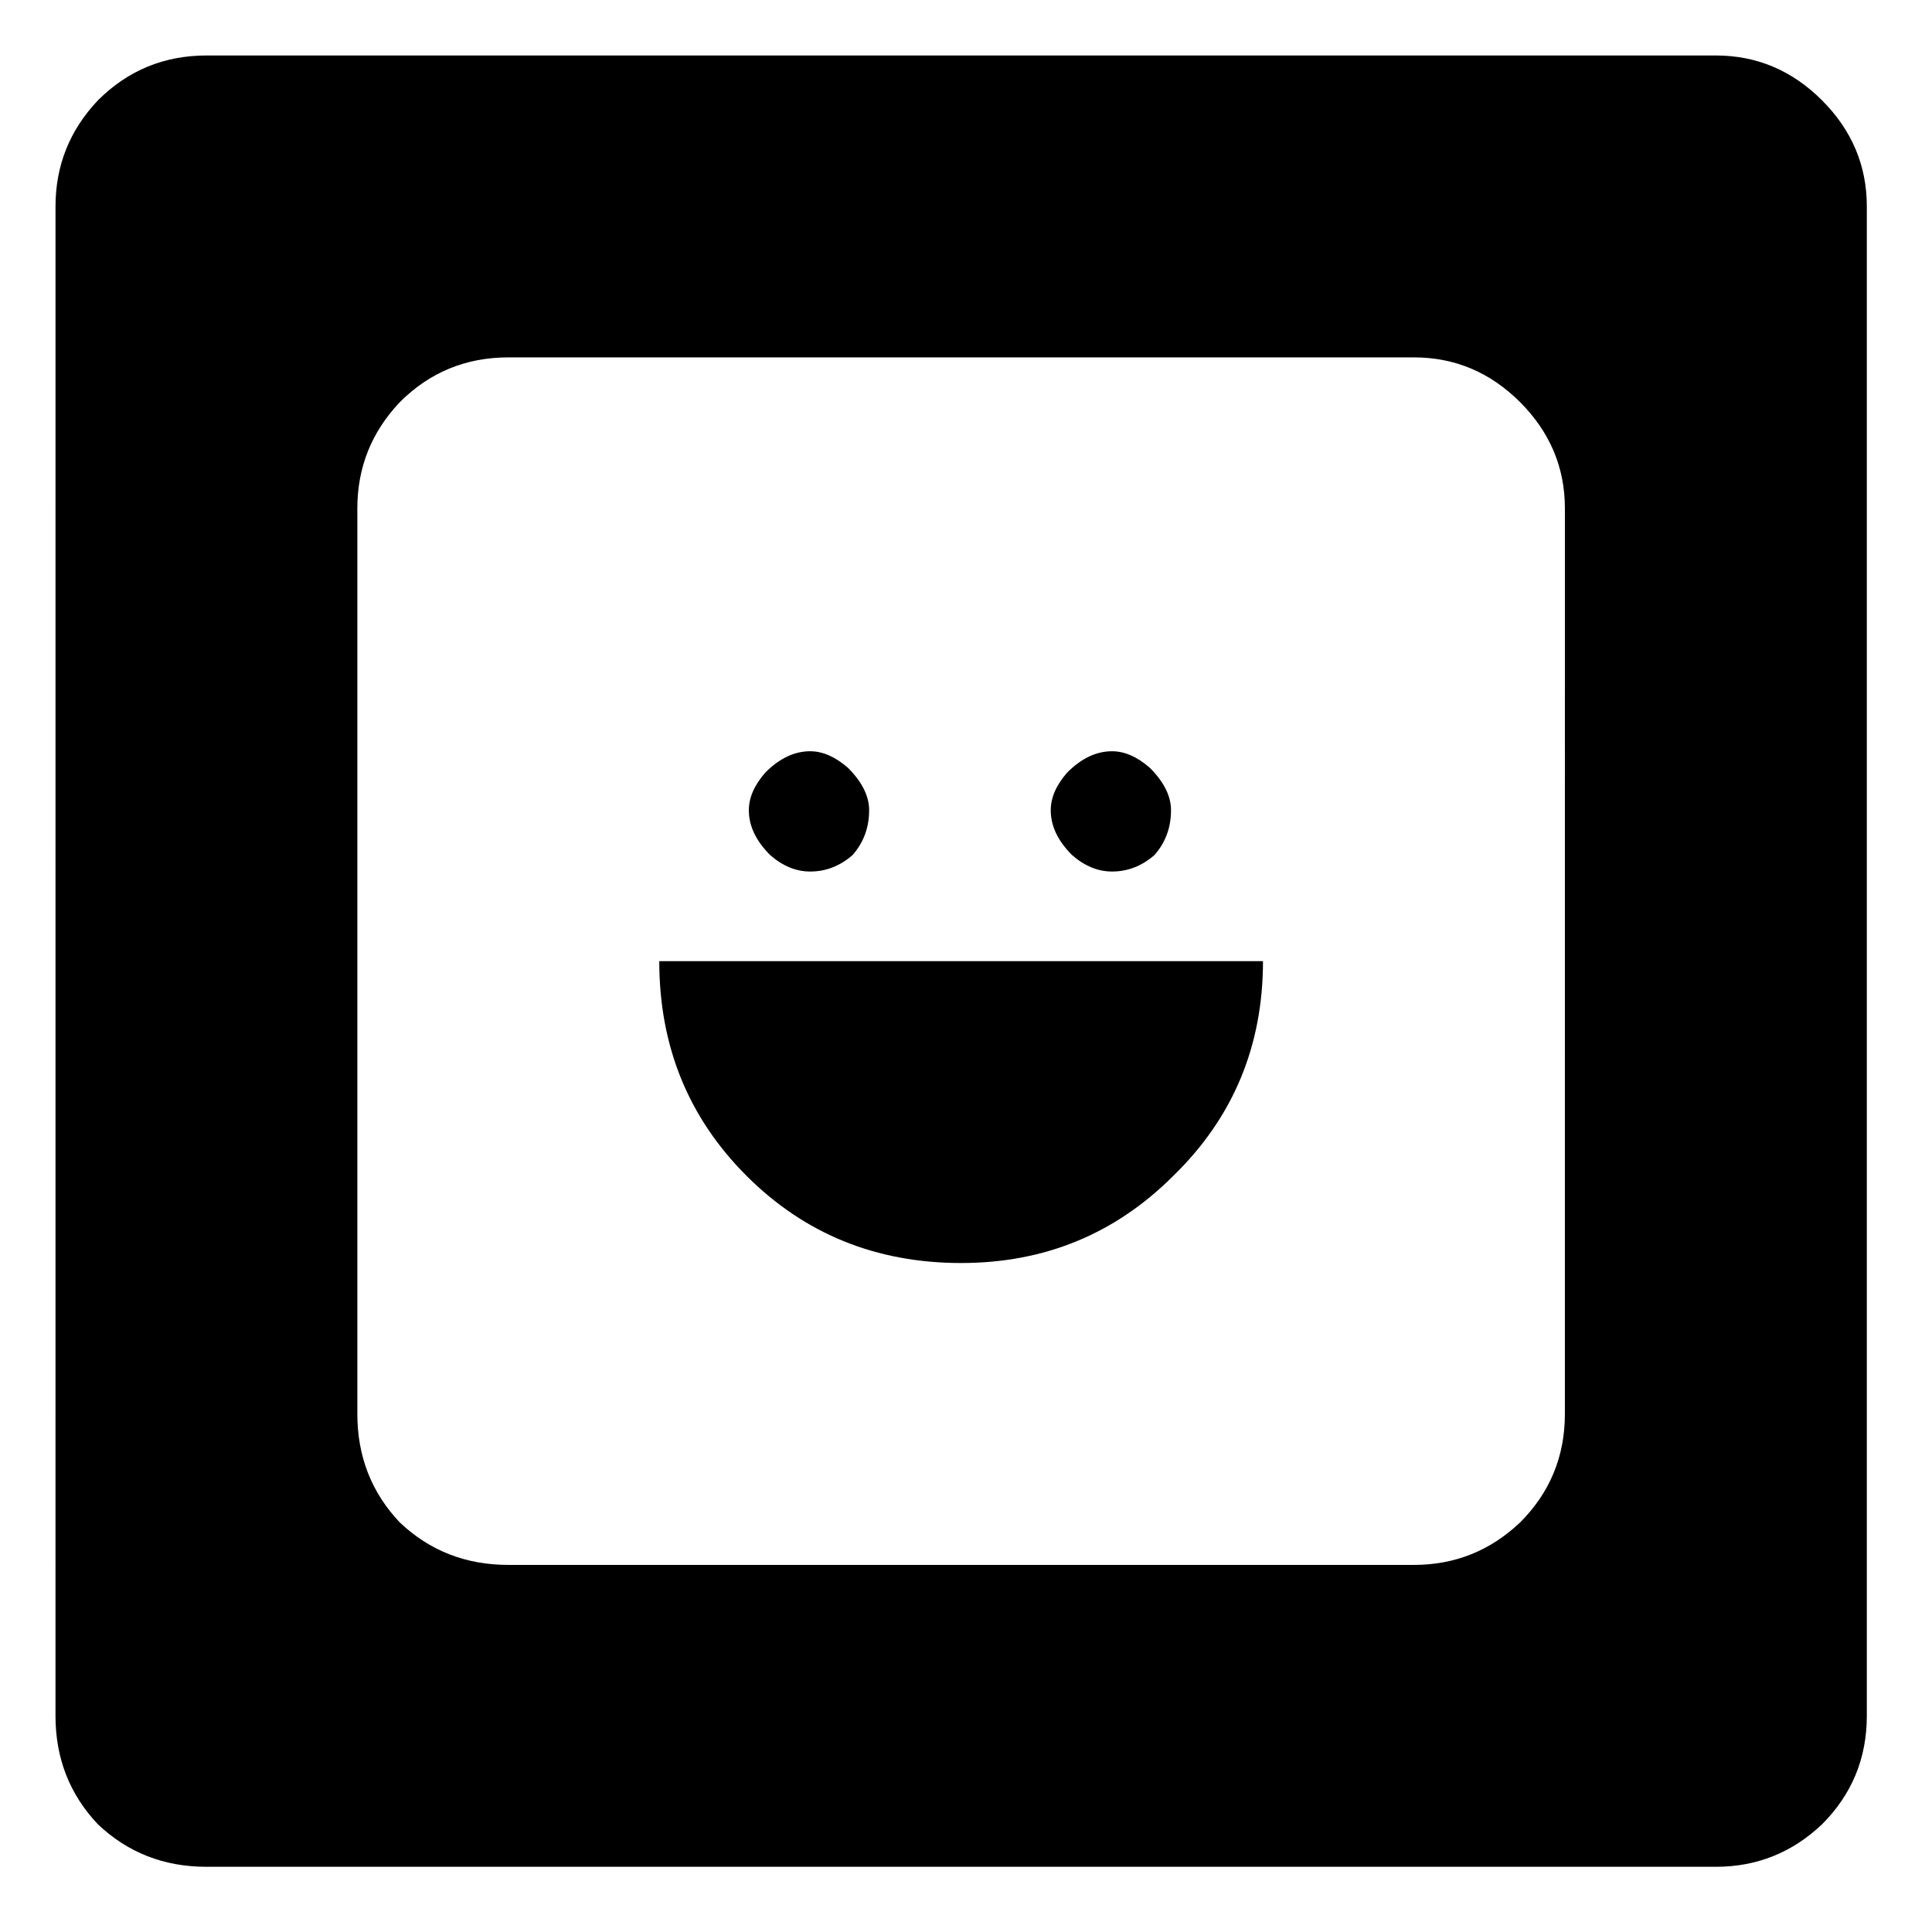
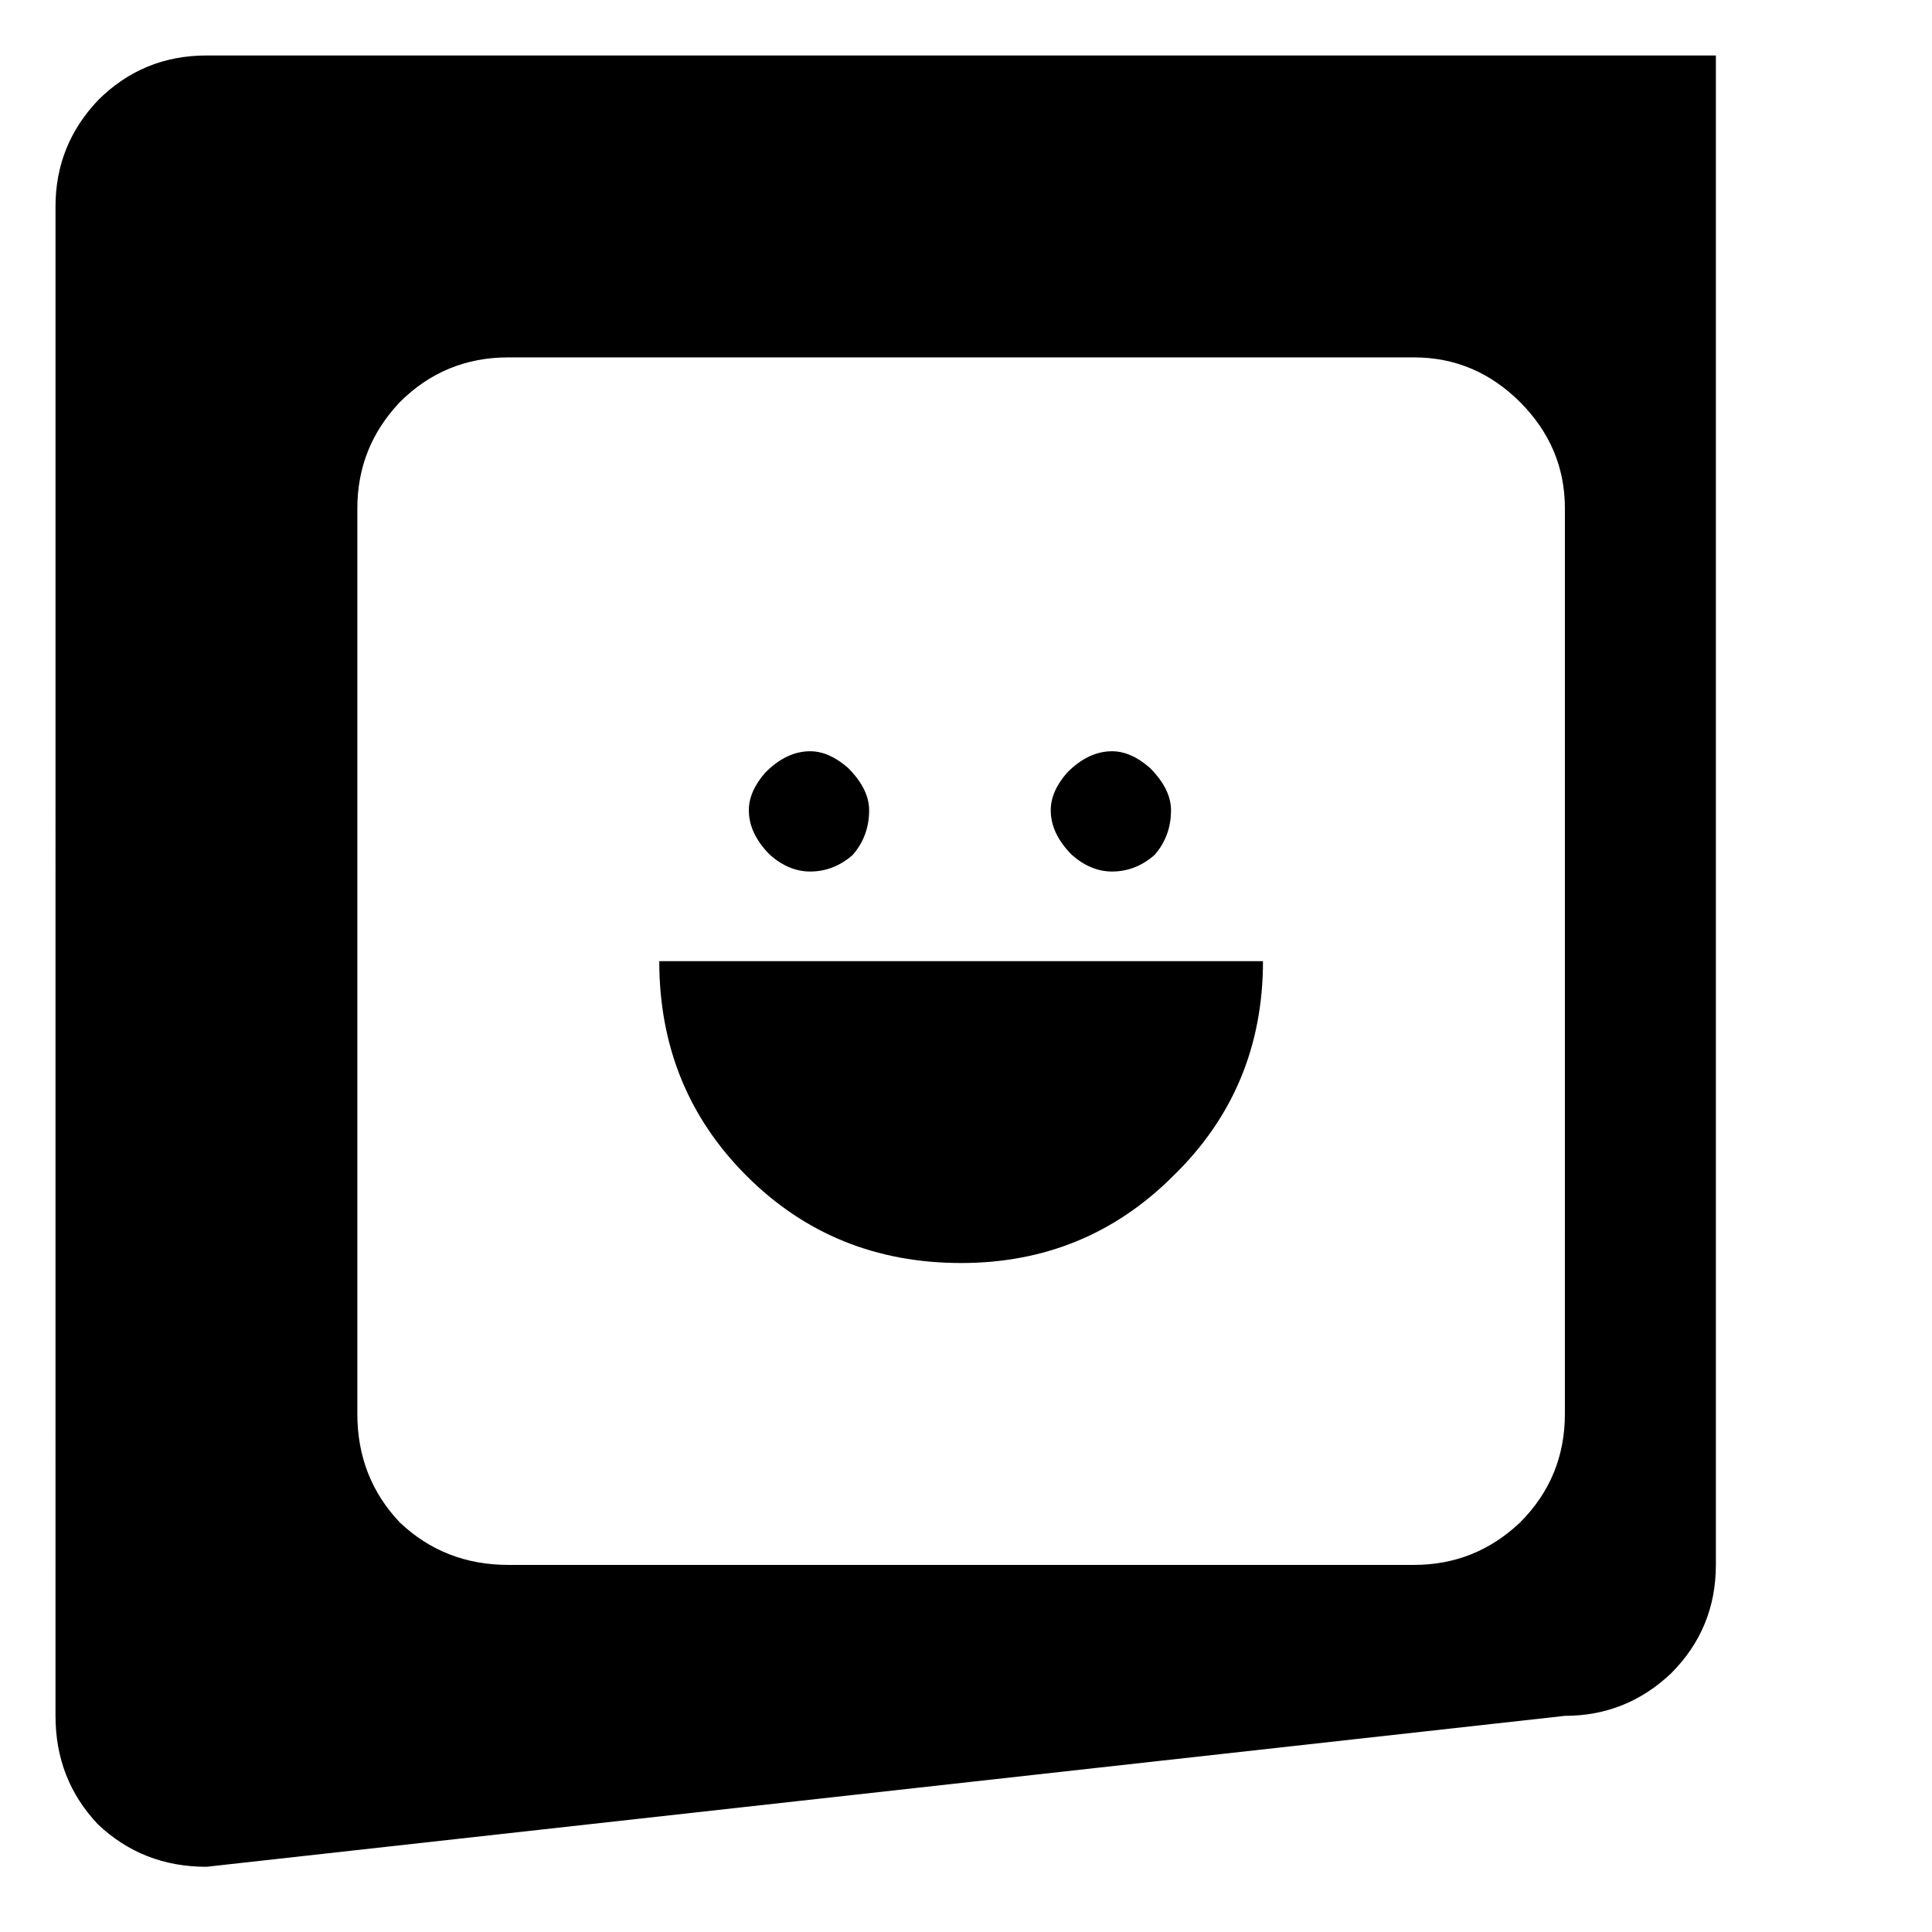
<svg xmlns="http://www.w3.org/2000/svg" fill="#000000" width="800px" height="800px" version="1.1" viewBox="144 144 512 512">
-   <path d="m198.71 638.72c-11.254 0-20.844-3.75-28.754-11.25-7.5-7.914-11.25-17.508-11.25-28.754l0.004-400.01c0-10.828 3.75-20.211 11.25-28.129 7.914-7.906 17.5-11.875 28.754-11.875h400.01c10.824 0 20.211 3.969 28.125 11.875 7.914 7.918 11.879 17.301 11.879 28.129v400.01c0 11.25-3.969 20.844-11.879 28.754-7.914 7.5-17.301 11.25-28.125 11.25zm320-80.004c10.836 0 20.211-3.75 28.133-11.25 7.902-7.914 11.867-17.508 11.867-28.754l0.004-240.01c0-10.824-3.969-20.199-11.867-28.125-7.922-7.914-17.301-11.867-28.133-11.867h-240.01c-11.254 0-20.844 3.957-28.75 11.867-7.504 7.922-11.254 17.301-11.254 28.125v240.01c0 11.25 3.75 20.844 11.254 28.754 7.906 7.5 17.5 11.25 28.75 11.25zm-176.88-103.12c-15.422-15.41-23.117-34.375-23.117-56.883h159.99c0 22.5-7.914 41.465-23.754 56.883-15.41 15.422-34.168 23.117-56.242 23.117-22.5 0-41.465-7.695-56.879-23.117zm6.254-85.012c-3.75-3.75-5.633-7.695-5.633-11.867 0-3.336 1.457-6.66 4.379-9.996 3.75-3.762 7.707-5.633 11.867-5.633 3.336 0 6.66 1.469 10.008 4.379 3.75 3.75 5.625 7.5 5.625 11.25 0 4.586-1.469 8.543-4.371 11.867-3.348 2.922-7.098 4.379-11.258 4.379-3.75 0-7.293-1.461-10.617-4.379zm80 0c-3.75-3.75-5.625-7.695-5.625-11.867 0-3.336 1.449-6.66 4.371-9.996 3.75-3.762 7.707-5.633 11.879-5.633 3.324 0 6.66 1.469 9.996 4.379 3.75 3.75 5.625 7.5 5.625 11.25 0 4.586-1.457 8.543-4.371 11.867-3.348 2.922-7.098 4.379-11.25 4.379-3.758 0-7.301-1.461-10.625-4.379z" />
+   <path d="m198.71 638.72c-11.254 0-20.844-3.75-28.754-11.25-7.5-7.914-11.25-17.508-11.25-28.754l0.004-400.01c0-10.828 3.75-20.211 11.25-28.129 7.914-7.906 17.5-11.875 28.754-11.875h400.01v400.01c0 11.25-3.969 20.844-11.879 28.754-7.914 7.5-17.301 11.25-28.125 11.25zm320-80.004c10.836 0 20.211-3.75 28.133-11.25 7.902-7.914 11.867-17.508 11.867-28.754l0.004-240.01c0-10.824-3.969-20.199-11.867-28.125-7.922-7.914-17.301-11.867-28.133-11.867h-240.01c-11.254 0-20.844 3.957-28.75 11.867-7.504 7.922-11.254 17.301-11.254 28.125v240.01c0 11.25 3.75 20.844 11.254 28.754 7.906 7.5 17.5 11.25 28.75 11.25zm-176.88-103.12c-15.422-15.41-23.117-34.375-23.117-56.883h159.99c0 22.5-7.914 41.465-23.754 56.883-15.41 15.422-34.168 23.117-56.242 23.117-22.5 0-41.465-7.695-56.879-23.117zm6.254-85.012c-3.75-3.75-5.633-7.695-5.633-11.867 0-3.336 1.457-6.66 4.379-9.996 3.75-3.762 7.707-5.633 11.867-5.633 3.336 0 6.66 1.469 10.008 4.379 3.75 3.75 5.625 7.5 5.625 11.25 0 4.586-1.469 8.543-4.371 11.867-3.348 2.922-7.098 4.379-11.258 4.379-3.75 0-7.293-1.461-10.617-4.379zm80 0c-3.75-3.75-5.625-7.695-5.625-11.867 0-3.336 1.449-6.66 4.371-9.996 3.75-3.762 7.707-5.633 11.879-5.633 3.324 0 6.66 1.469 9.996 4.379 3.75 3.75 5.625 7.5 5.625 11.25 0 4.586-1.457 8.543-4.371 11.867-3.348 2.922-7.098 4.379-11.25 4.379-3.758 0-7.301-1.461-10.625-4.379z" />
</svg>